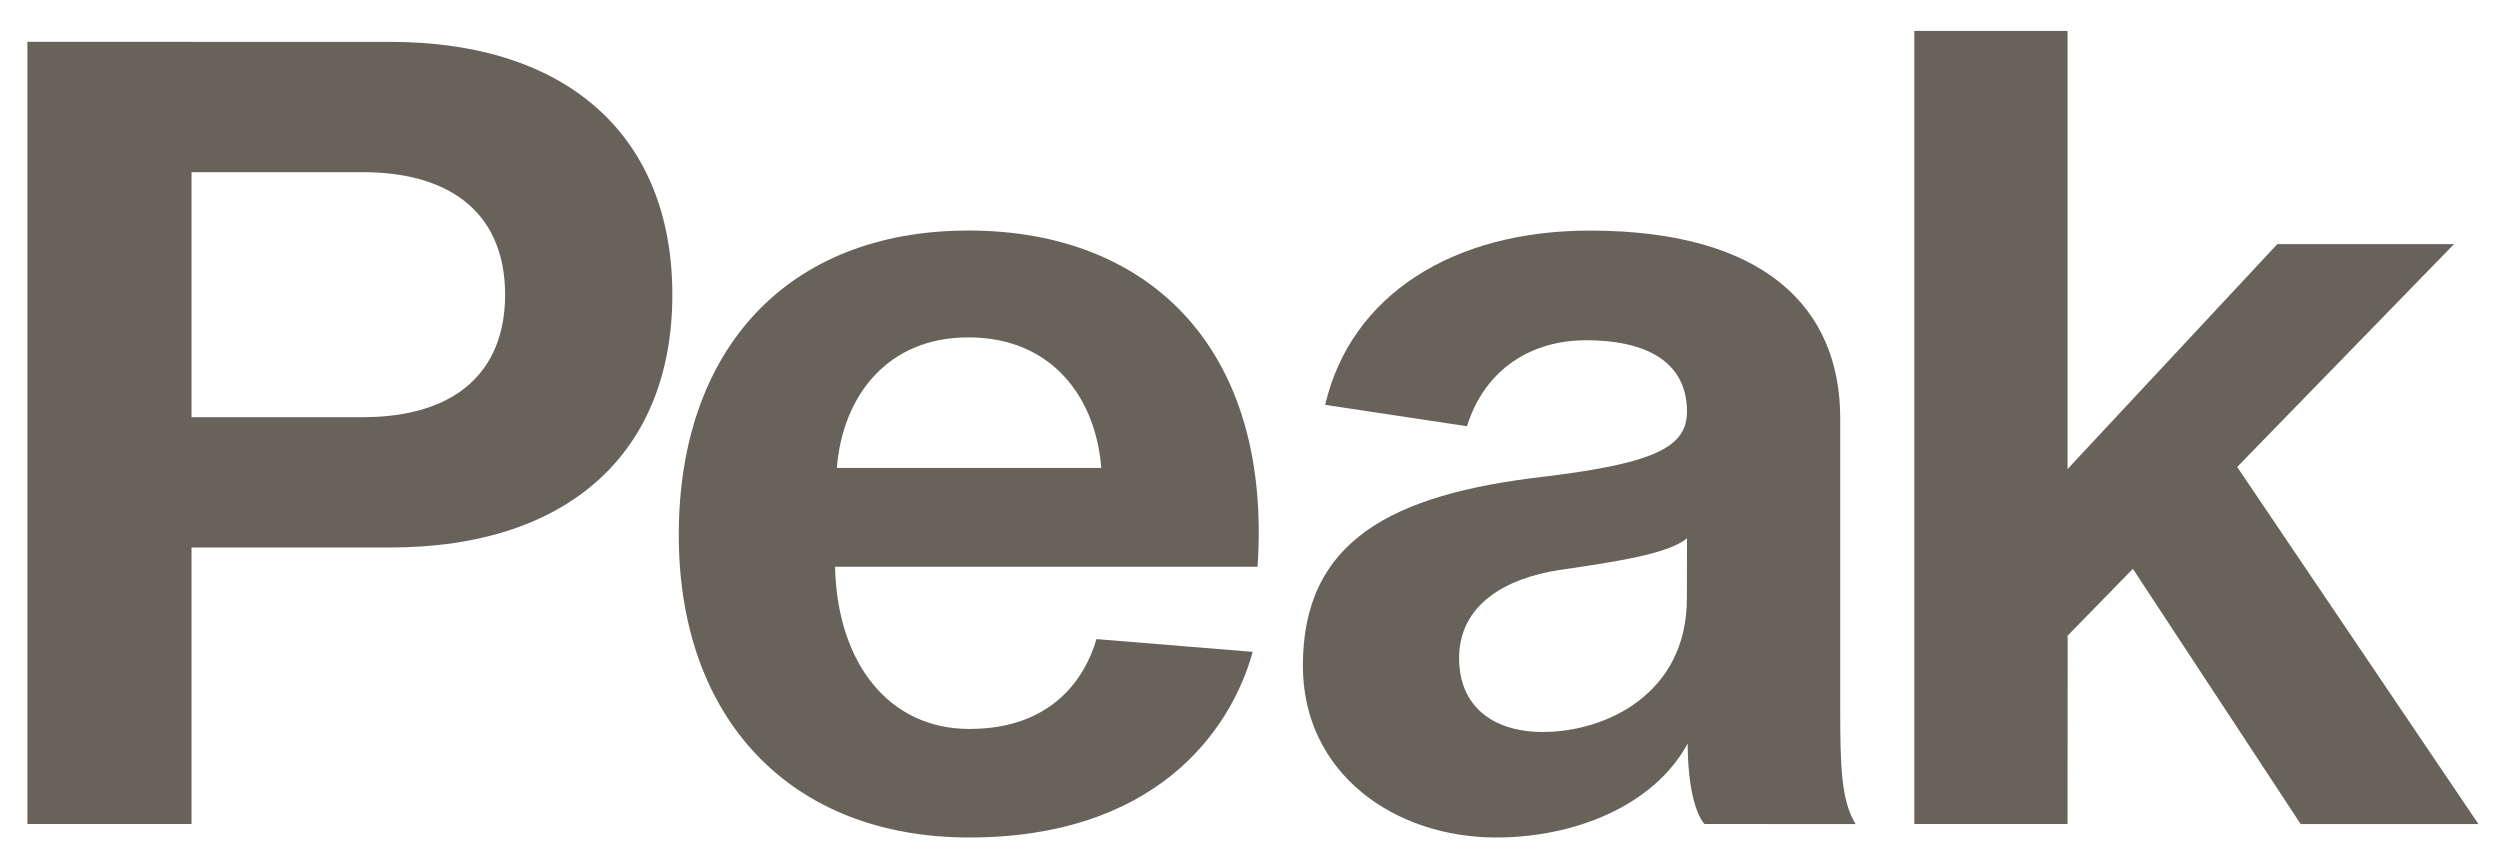
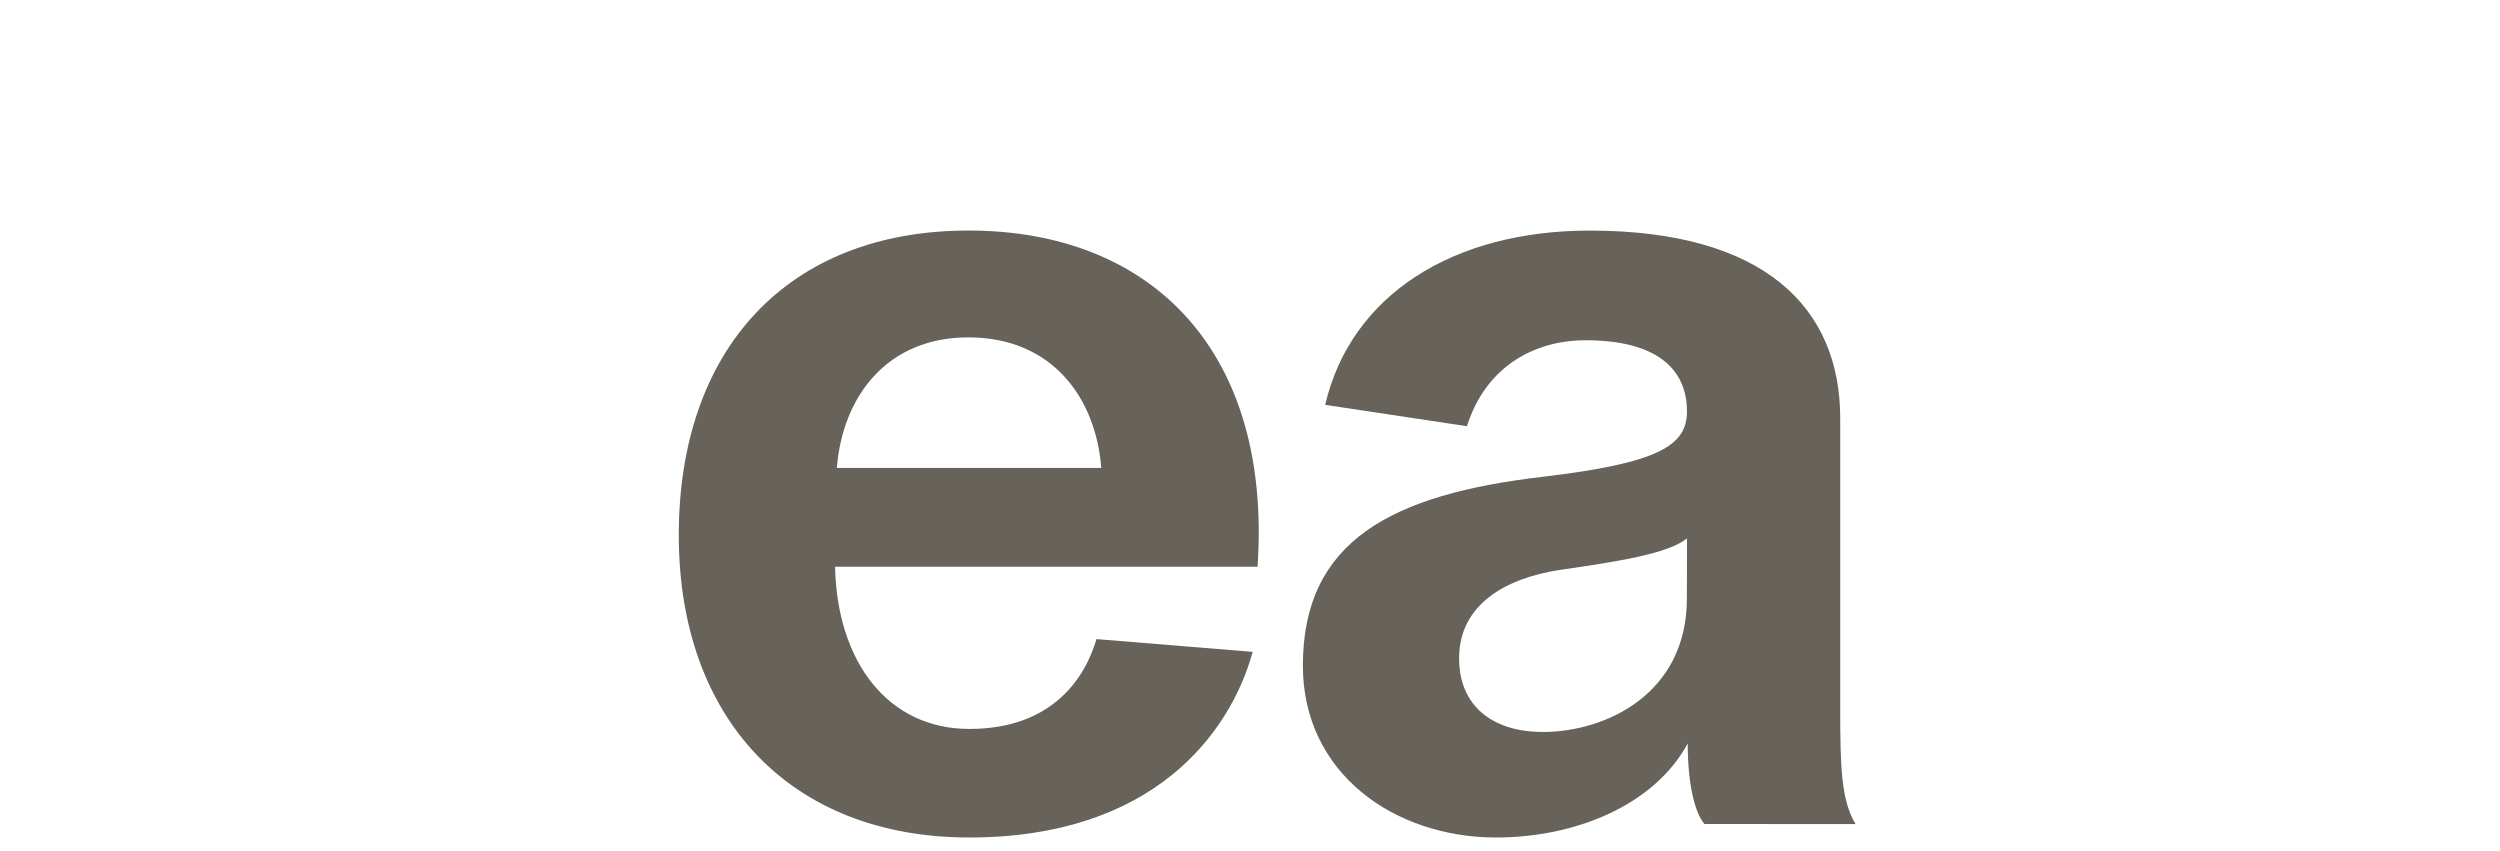
<svg xmlns="http://www.w3.org/2000/svg" width="47" height="16" viewBox="0 0 47 16" fill="none">
-   <path d="M7.329 0.787C10.726 0.787 12.64 2.606 12.64 5.54C12.64 8.473 10.726 10.293 7.329 10.293H3.601V15.491H0.515V0.786L7.329 0.787ZM6.818 7.843C8.571 7.843 9.496 6.984 9.496 5.54C9.496 4.096 8.57 3.237 6.818 3.237H3.601V7.843H6.818Z" fill="#67635B" />
  <path d="M23.551 12.255C23.123 13.798 21.674 15.745 18.222 15.745C14.871 15.745 12.761 13.524 12.761 10.06C12.761 6.561 14.811 4.334 18.209 4.334C21.626 4.334 23.917 6.576 23.642 10.655H15.699C15.739 12.46 16.706 13.704 18.223 13.704C19.8 13.704 20.405 12.727 20.614 12.015L23.551 12.255ZM15.733 8.797H20.704C20.598 7.452 19.758 6.343 18.209 6.343C16.679 6.339 15.839 7.452 15.733 8.797Z" fill="#67635B" />
  <path d="M32.044 15.491C31.857 15.277 31.729 14.719 31.729 13.977C31.095 15.15 29.598 15.745 28.127 15.745C26.214 15.745 24.494 14.539 24.494 12.513C24.494 10.172 26.153 9.294 29.019 8.962C31.165 8.705 31.715 8.385 31.715 7.735C31.715 6.918 31.119 6.397 29.812 6.397C28.809 6.397 27.92 6.923 27.579 8.013L24.913 7.611C25.394 5.552 27.308 4.335 29.887 4.335C33.175 4.335 34.596 5.788 34.596 7.861V13.303C34.596 14.442 34.617 15.049 34.885 15.493L32.044 15.491ZM31.716 10.12C31.366 10.411 30.402 10.558 29.35 10.711C28.299 10.865 27.431 11.37 27.431 12.376C27.431 13.261 28.045 13.761 29.009 13.761C30.169 13.761 31.713 13.06 31.713 11.252L31.716 10.12Z" fill="#67635B" />
-   <path d="M38.87 15.491H35.989V0.581H38.87V8.818L42.813 4.59H46.135L42.059 8.779L46.595 15.493H43.253L40.098 10.694L38.872 11.95L38.87 15.491Z" fill="#67635B" />
</svg>